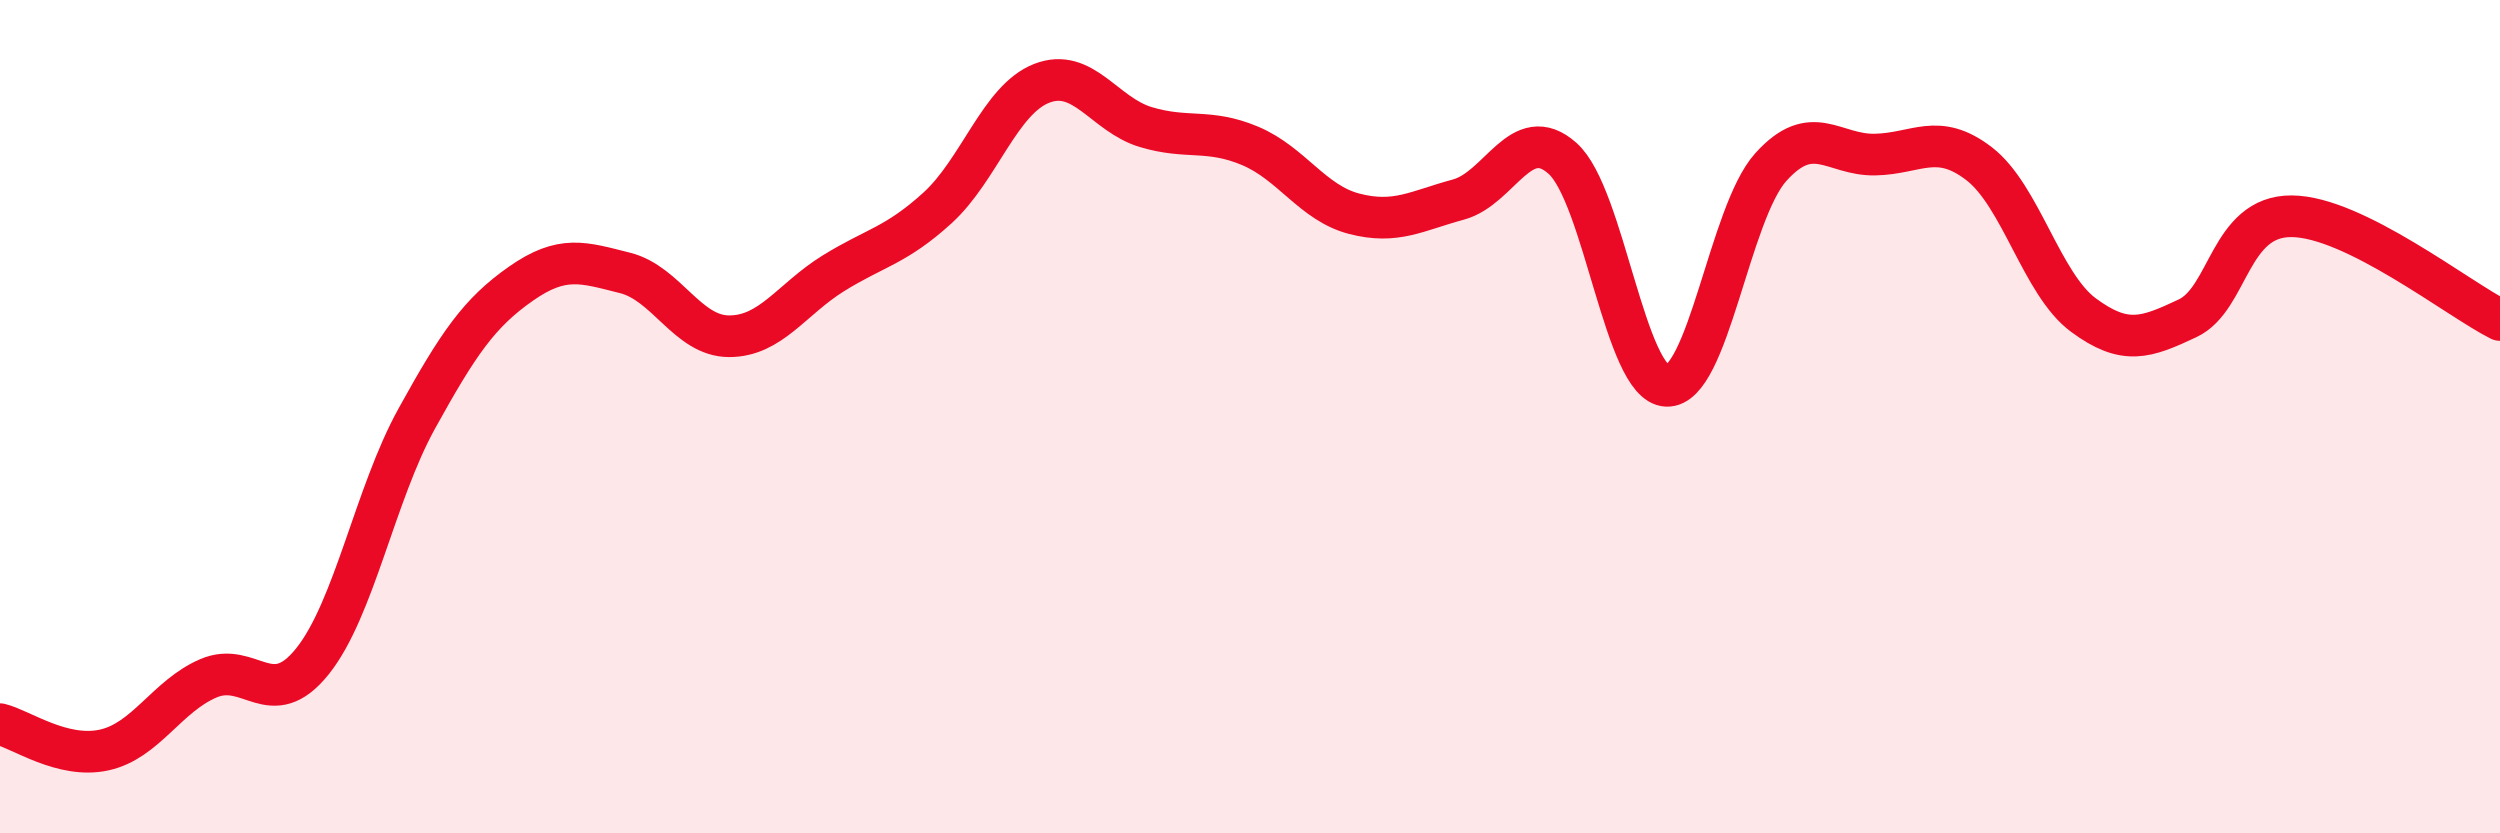
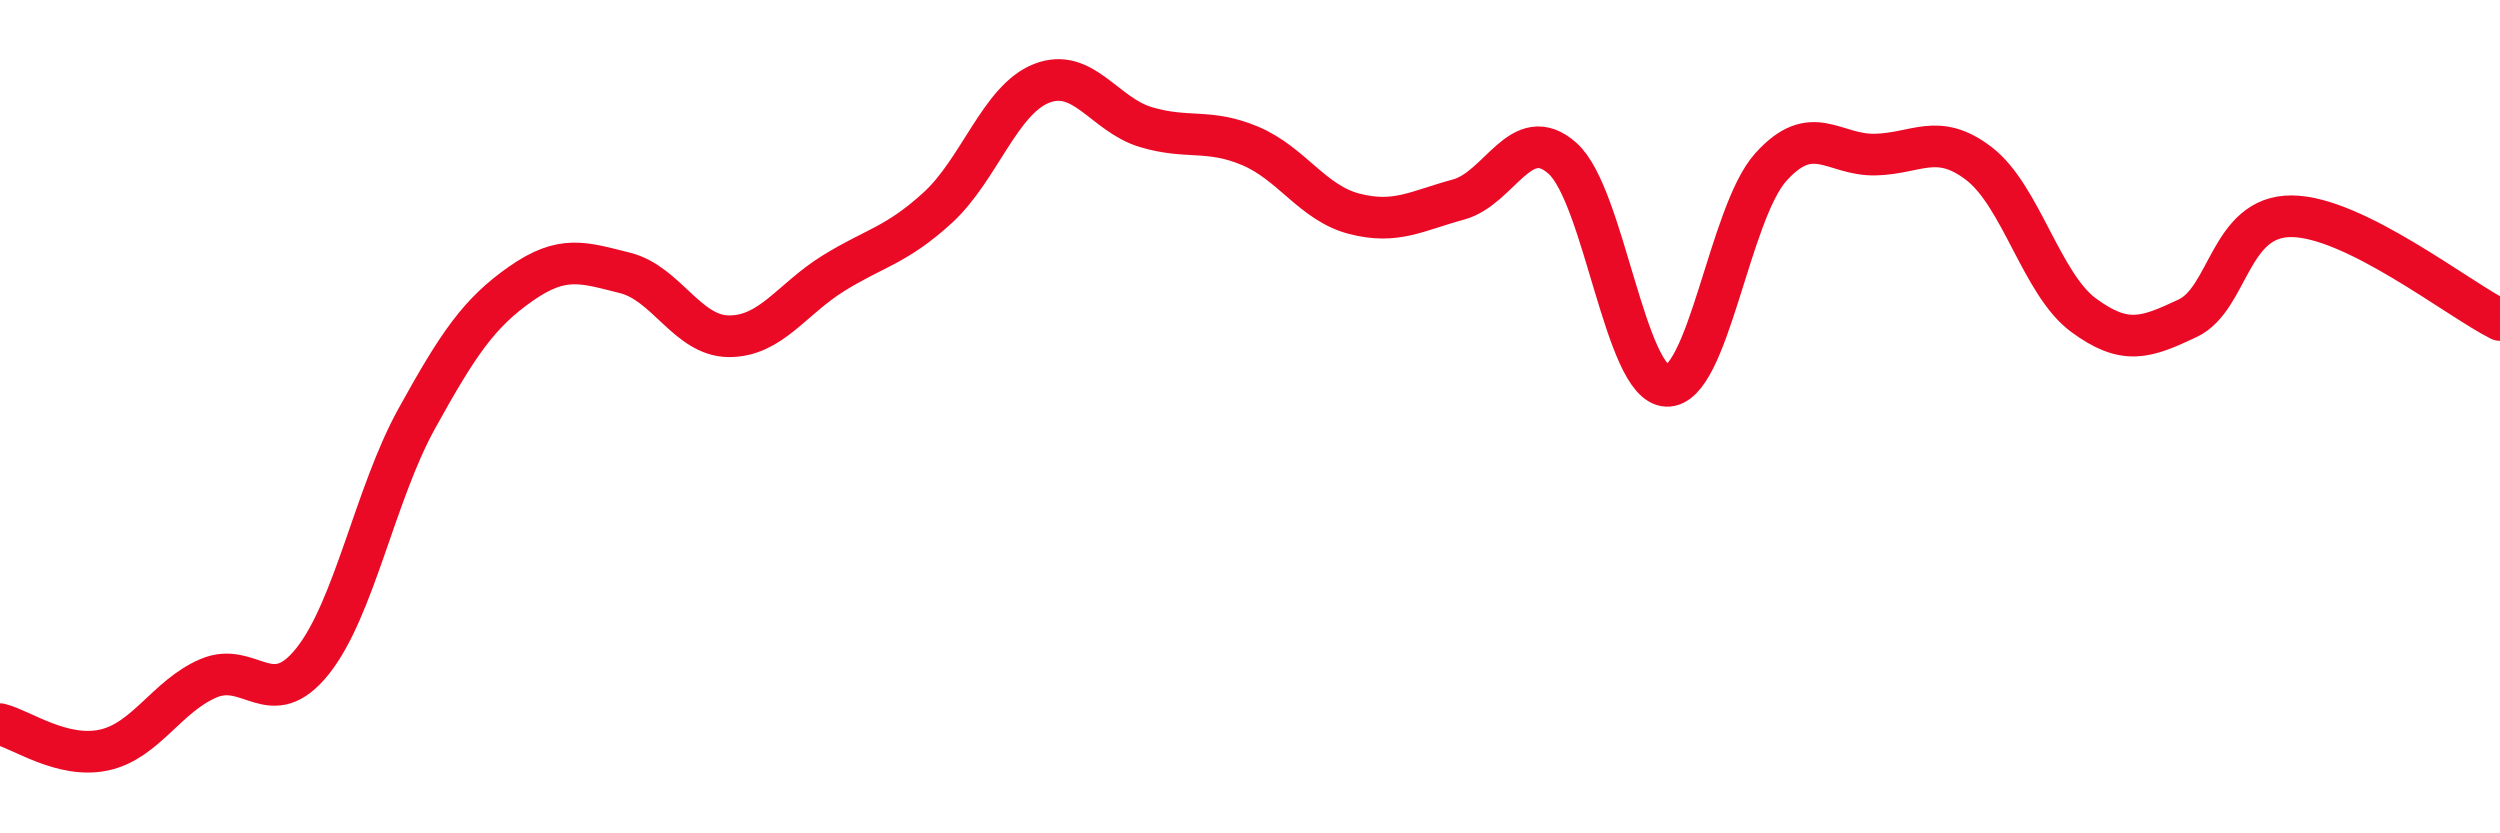
<svg xmlns="http://www.w3.org/2000/svg" width="60" height="20" viewBox="0 0 60 20">
-   <path d="M 0,17.38 C 0.5,17.5 1.5,18.22 2.5,18 C 3.5,17.78 4,16.71 5,16.28 C 6,15.85 6.5,17.12 7.5,15.87 C 8.5,14.62 9,11.86 10,10.05 C 11,8.24 11.5,7.51 12.5,6.81 C 13.5,6.11 14,6.3 15,6.55 C 16,6.8 16.5,8.07 17.5,8.07 C 18.5,8.07 19,7.18 20,6.56 C 21,5.94 21.5,5.9 22.5,4.99 C 23.5,4.08 24,2.39 25,2 C 26,1.61 26.5,2.75 27.5,3.05 C 28.5,3.35 29,3.08 30,3.5 C 31,3.92 31.5,4.87 32.5,5.13 C 33.5,5.39 34,5.06 35,4.79 C 36,4.52 36.5,2.91 37.5,3.8 C 38.5,4.69 39,9.22 40,9.26 C 41,9.3 41.5,5.12 42.5,4.01 C 43.5,2.9 44,3.73 45,3.71 C 46,3.69 46.5,3.16 47.5,3.93 C 48.5,4.7 49,6.82 50,7.56 C 51,8.3 51.5,8.11 52.5,7.64 C 53.5,7.17 53.5,5.18 55,5.19 C 56.5,5.2 59,7.18 60,7.68L60 20L0 20Z" fill="#EB0A25" opacity="0.1" stroke-linecap="round" stroke-linejoin="round" />
  <path d="M 0,17.38 C 0.5,17.5 1.5,18.22 2.5,18 C 3.5,17.78 4,16.71 5,16.28 C 6,15.85 6.5,17.12 7.5,15.87 C 8.5,14.62 9,11.86 10,10.05 C 11,8.24 11.5,7.51 12.5,6.81 C 13.5,6.11 14,6.3 15,6.55 C 16,6.8 16.5,8.07 17.5,8.07 C 18.5,8.07 19,7.18 20,6.56 C 21,5.94 21.5,5.9 22.5,4.99 C 23.5,4.08 24,2.39 25,2 C 26,1.61 26.5,2.75 27.5,3.05 C 28.5,3.35 29,3.08 30,3.5 C 31,3.92 31.5,4.87 32.5,5.13 C 33.5,5.39 34,5.06 35,4.79 C 36,4.52 36.5,2.91 37.5,3.8 C 38.5,4.69 39,9.22 40,9.26 C 41,9.3 41.5,5.12 42.5,4.01 C 43.5,2.9 44,3.73 45,3.71 C 46,3.69 46.5,3.16 47.5,3.93 C 48.5,4.7 49,6.82 50,7.56 C 51,8.3 51.5,8.11 52.5,7.64 C 53.5,7.17 53.5,5.18 55,5.19 C 56.5,5.2 59,7.18 60,7.68" stroke="#EB0A25" stroke-width="1" fill="none" stroke-linecap="round" stroke-linejoin="round" />
</svg>